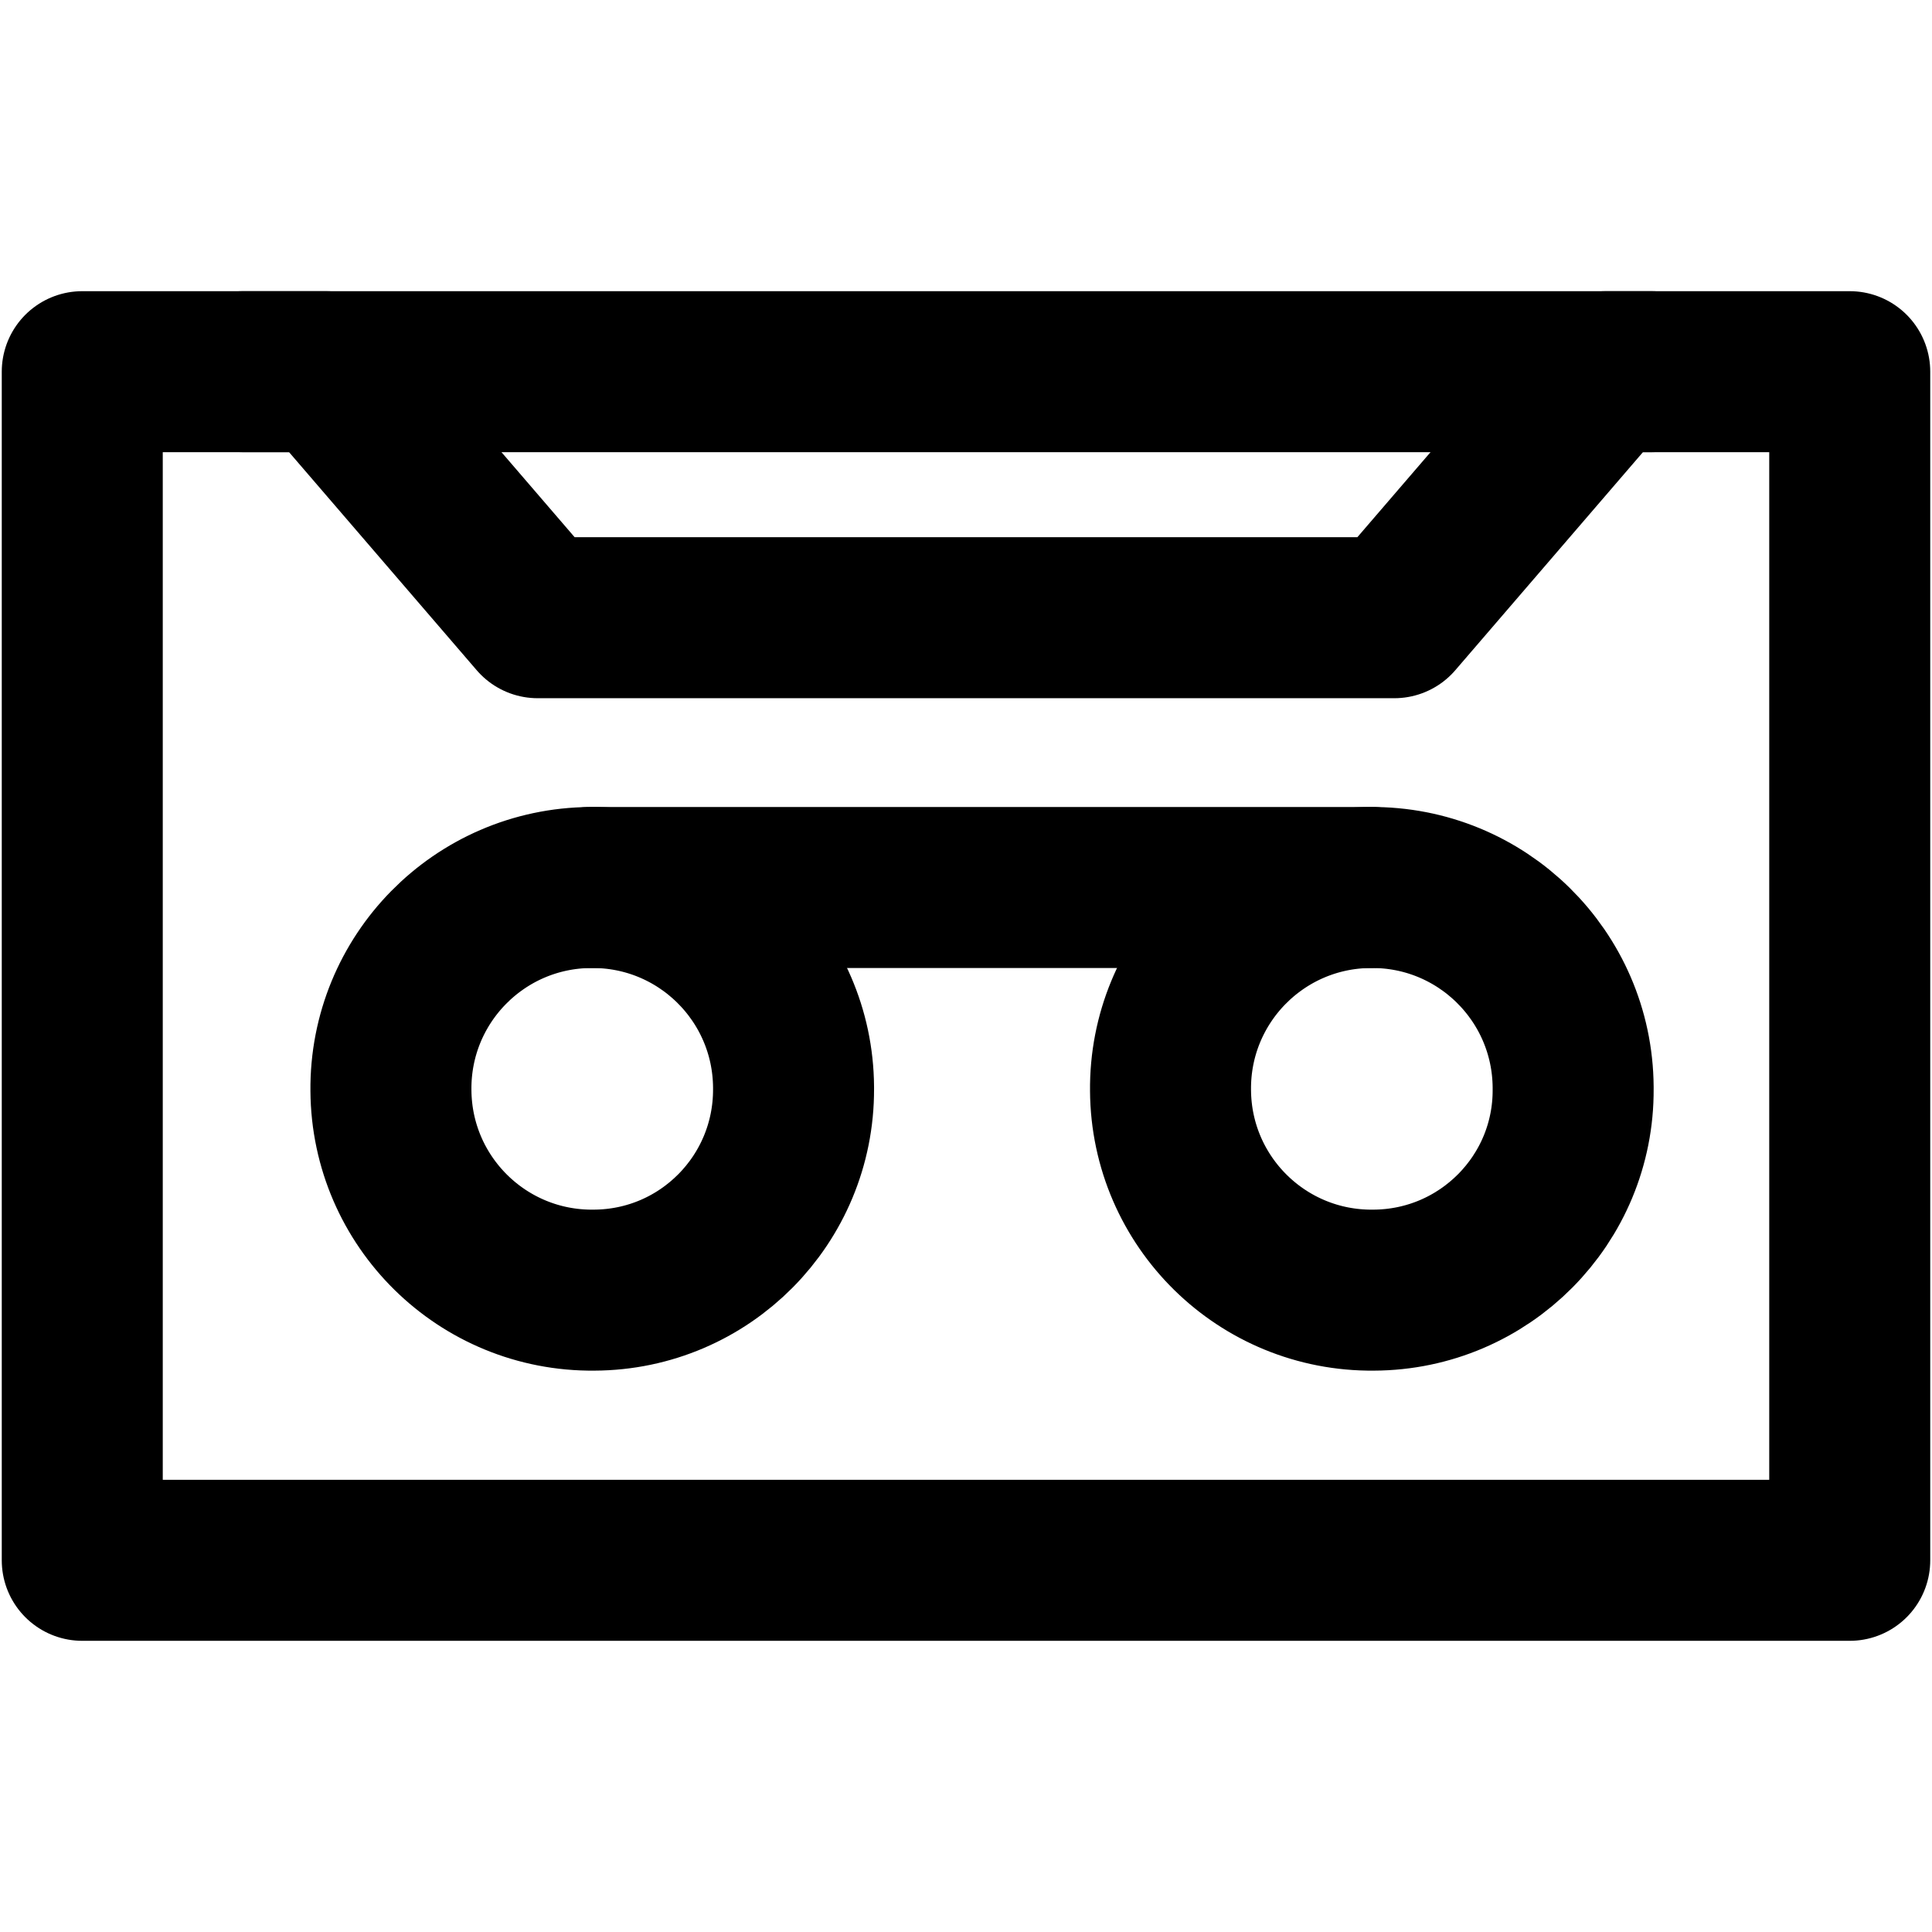
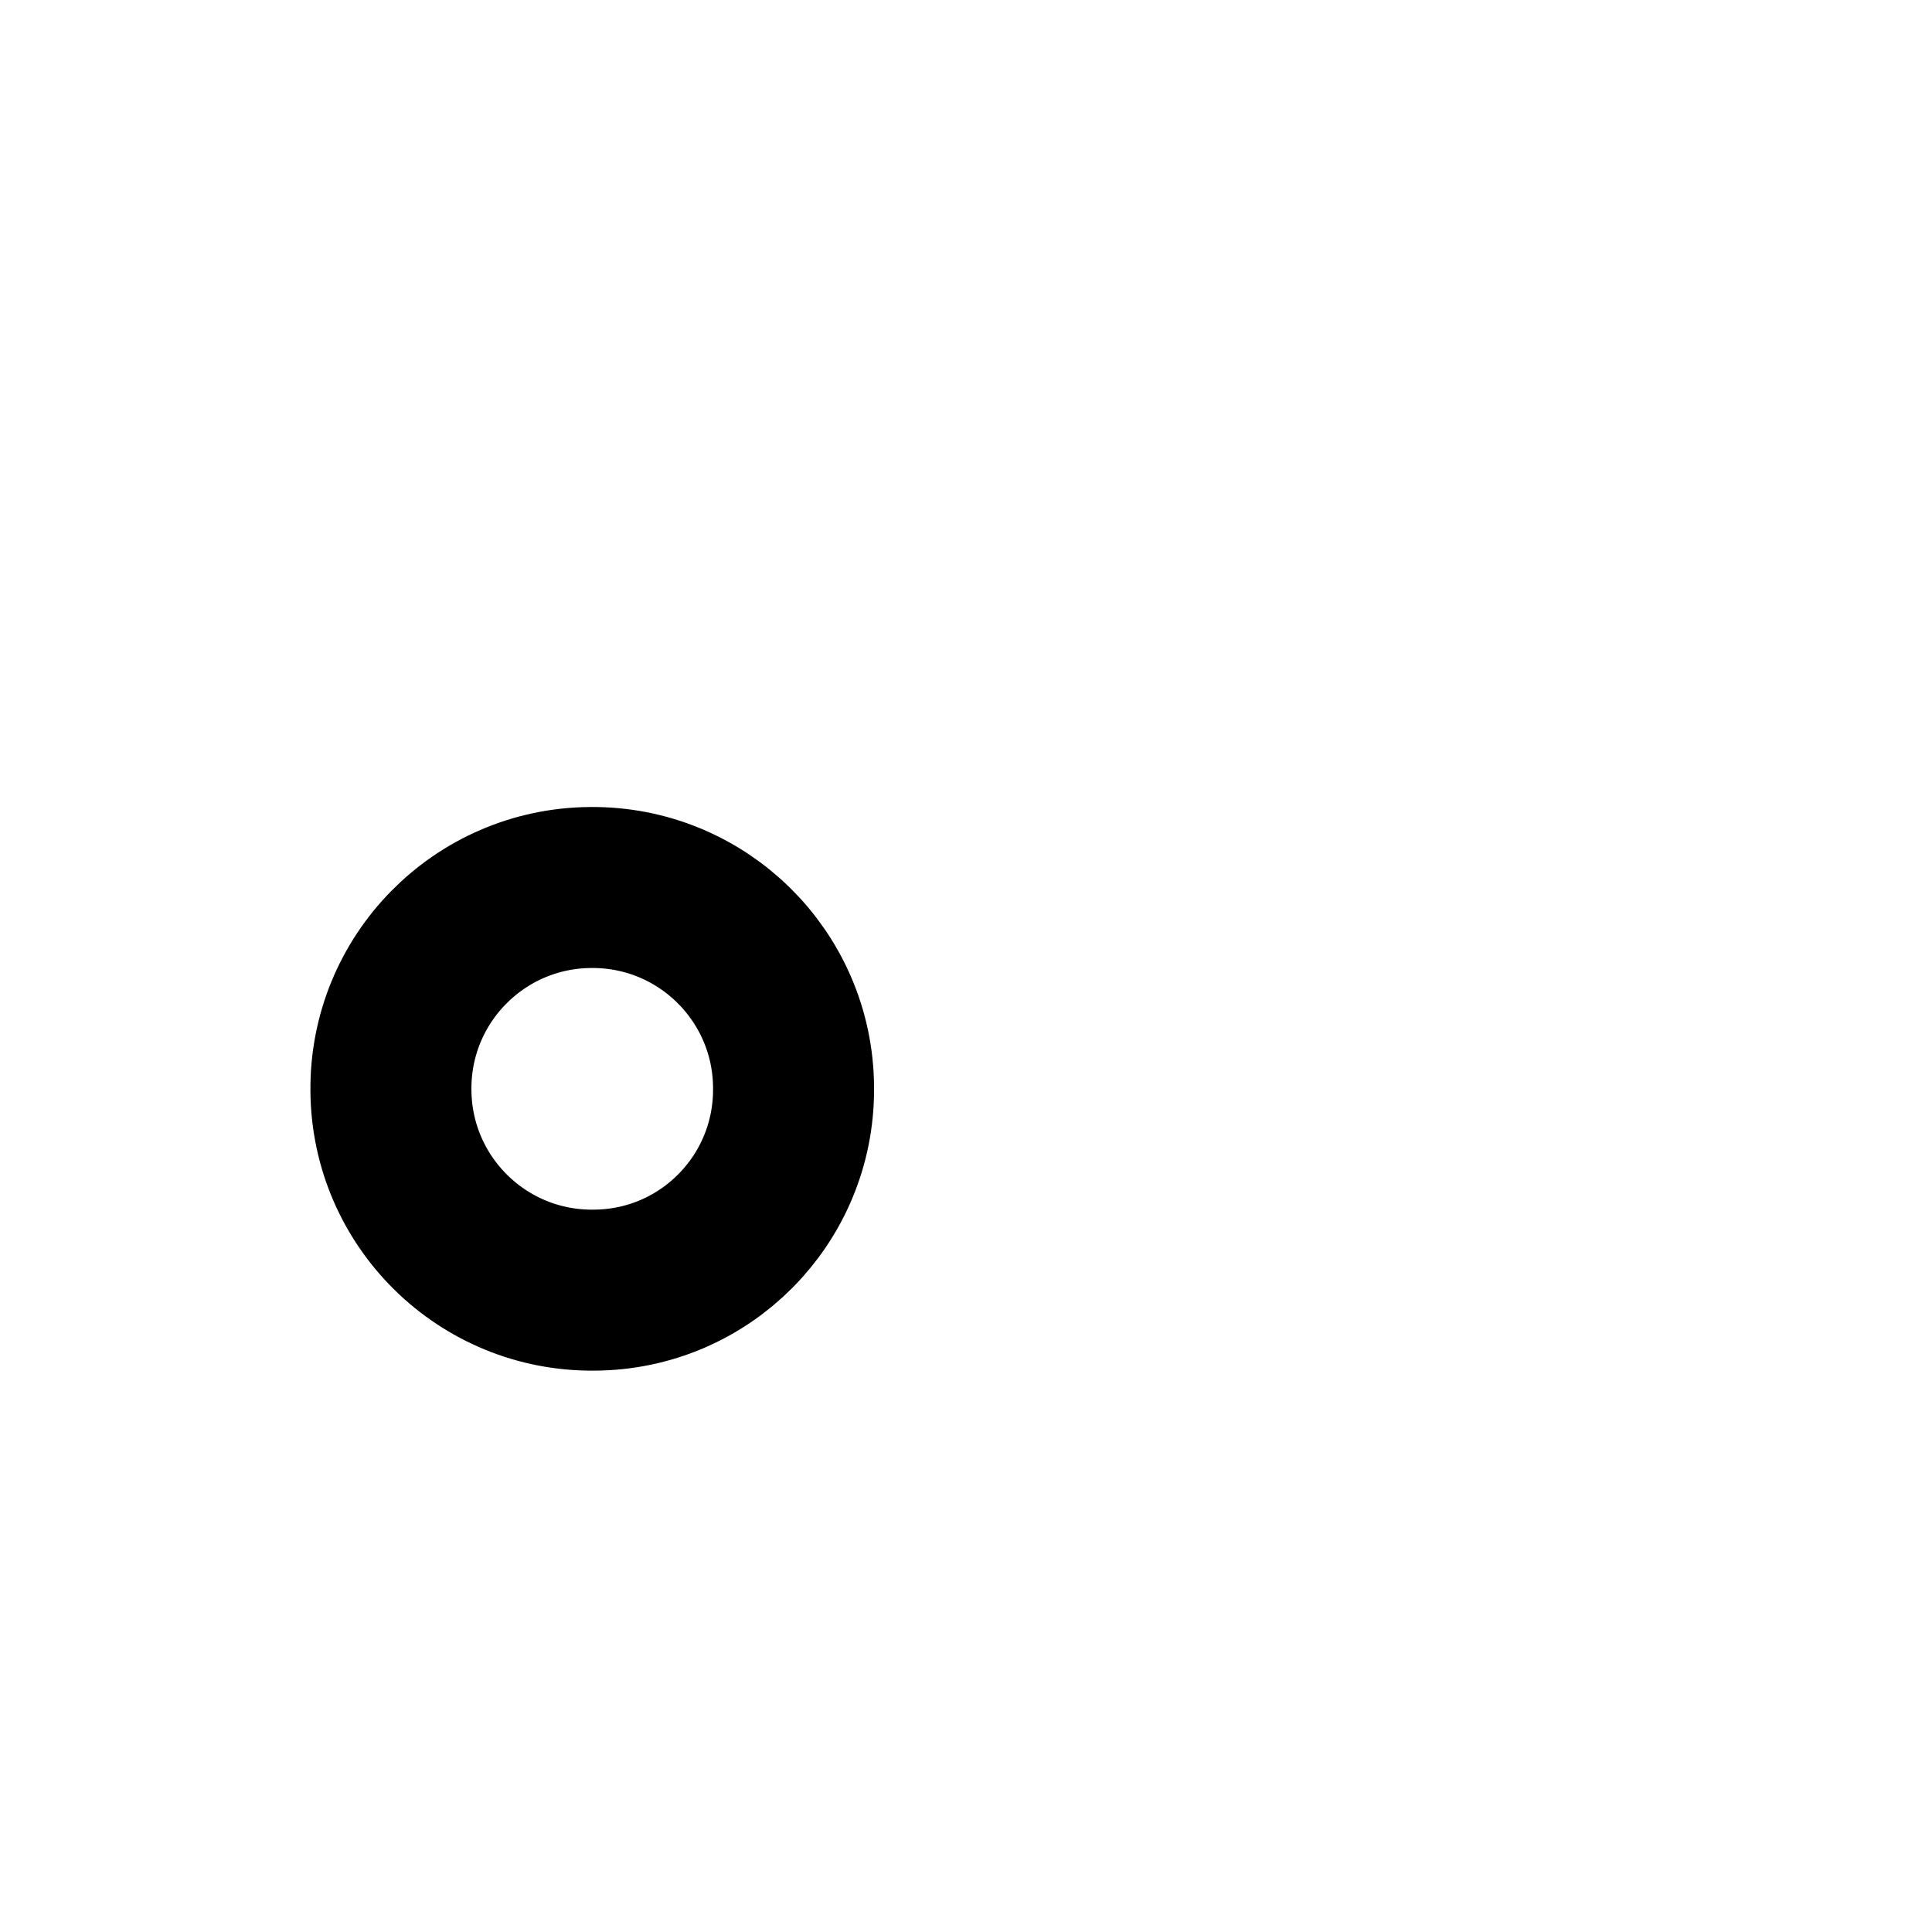
<svg xmlns="http://www.w3.org/2000/svg" version="1.1" id="Vrstva_1" x="0px" y="0px" viewBox="0 0 512 512" style="enable-background:new 0 0 512 512;" xml:space="preserve">
  <style type="text/css">
	.st0{fill:#4370FF;}
	.st1{fill:none;stroke:#000000;stroke-width:42.667;stroke-linecap:round;stroke-linejoin:round;stroke-miterlimit:10;}
</style>
  <g>
    <g id="_15_Recording">
-       <path class="st0" d="M1255.1,80l-55.6,64.6H974.7L919.1,80h-64v312h464V80H1255.1z M977.8,327.4c-32.7,0.3-59.4-26-59.7-58.7    s26-59.4,58.7-59.7c32.7-0.3,59.4,26,59.7,58.7c0,0.2,0,0.4,0,0.5C1036.6,300.8,1010.3,327.3,977.8,327.4    C977.8,327.4,977.8,327.4,977.8,327.4z M1196.4,327.4c-32.7,0.3-59.4-26-59.7-58.7s26-59.4,58.7-59.7c32.7-0.3,59.4,26,59.7,58.7    c0,0.2,0,0.4,0,0.6C1255.3,300.8,1229,327.3,1196.4,327.4z" />
+       <path class="st0" d="M1255.1,80l-55.6,64.6L919.1,80h-64v312h464V80H1255.1z M977.8,327.4c-32.7,0.3-59.4-26-59.7-58.7    s26-59.4,58.7-59.7c32.7-0.3,59.4,26,59.7,58.7c0,0.2,0,0.4,0,0.5C1036.6,300.8,1010.3,327.3,977.8,327.4    C977.8,327.4,977.8,327.4,977.8,327.4z M1196.4,327.4c-32.7,0.3-59.4-26-59.7-58.7s26-59.4,58.7-59.7c32.7-0.3,59.4,26,59.7,58.7    c0,0.2,0,0.4,0,0.6C1255.3,300.8,1229,327.3,1196.4,327.4z" />
      <path d="M968.7,64l27.6,32h223.9l-28,32.6H982.1L926.4,64h-87.3v344h496V64H968.7z M1303.1,376h-432V96h40.7l55.6,64.6h239.4    l55.6-64.6h40.7V376z" />
      <path d="M1196.4,225.1c17.5,0.1,33.2,10.9,39.5,27.2h33.4c-7.4-34.4-37.7-59.1-72.9-59.2H977.8c-41.5-0.3-75.4,33.1-75.7,74.7    s33.1,75.4,74.7,75.7s75.4-33.1,75.7-74.7c0.1-15.5-4.6-30.7-13.5-43.5h96.3c-23.9,33.7-16,80.4,17.7,104.3    c33.7,23.9,80.4,16,104.3-17.7c5.9-8.3,10-17.7,12.2-27.7H1236c-8.5,21.9-33.1,32.8-55,24.3c-16.6-6.4-27.4-22.5-27.2-40.3    C1153.8,222.5,1207.1,224,1196.4,225.1L1196.4,225.1z M977.8,311.4c-23.8-0.9-42.4-21-41.5-44.8c0.9-22.6,19-40.6,41.5-41.5    c23.4-0.1,42.5,18.7,42.7,42.1c0,0.4,0,0.7,0,1.1C1020.5,292,1001.5,311.3,977.8,311.4z" />
    </g>
  </g>
  <g>
-     <path class="st1" d="M425.6,98.5l-56.1,65.2H142.5L86.4,98.5H21.8v315h468.4v-315H425.6z" />
-     <line class="st1" x1="437.6" y1="98.5" x2="64.4" y2="98.5" />
-   </g>
+     </g>
  <g>
    <path class="st1" d="M157.4,341.9c-29.5,0.3-53.6-23.4-53.8-52.9c-0.3-29.5,23.4-53.6,52.9-53.8c29.5-0.3,53.6,23.4,53.8,52.9   c0,0.2,0,0.3,0,0.5C210.4,317.9,186.8,341.8,157.4,341.9C157.4,341.9,157.4,341.9,157.4,341.9z" />
-     <path class="st1" d="M364,341.9c-29.5,0.3-53.6-23.4-53.8-52.9c-0.3-29.5,23.4-53.6,52.9-53.8c29.5-0.3,53.6,23.4,53.8,52.9   c0,0.2,0,0.3,0,0.5C417.1,317.9,393.4,341.8,364,341.9C364.1,341.9,364.1,341.9,364,341.9z" />
  </g>
-   <line class="st1" x1="363.6" y1="235.2" x2="156.4" y2="235.2" />
</svg>